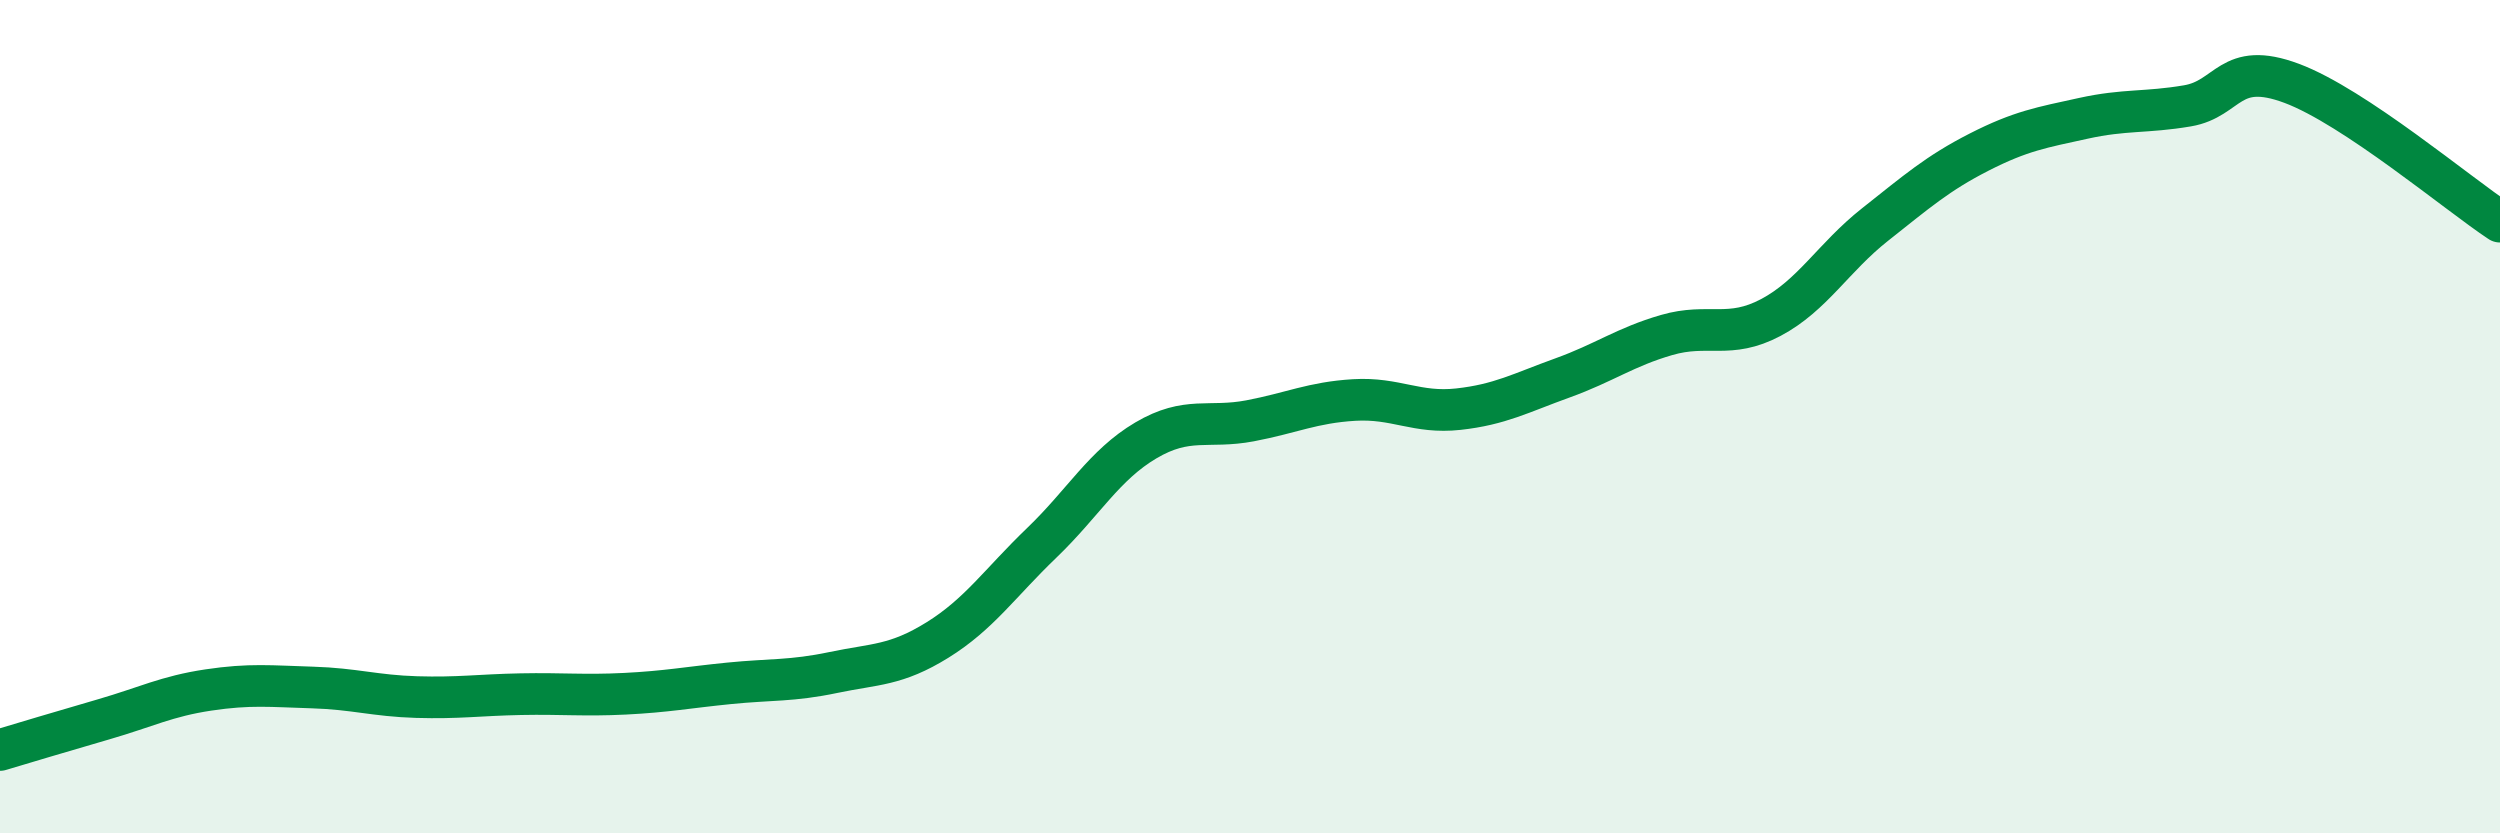
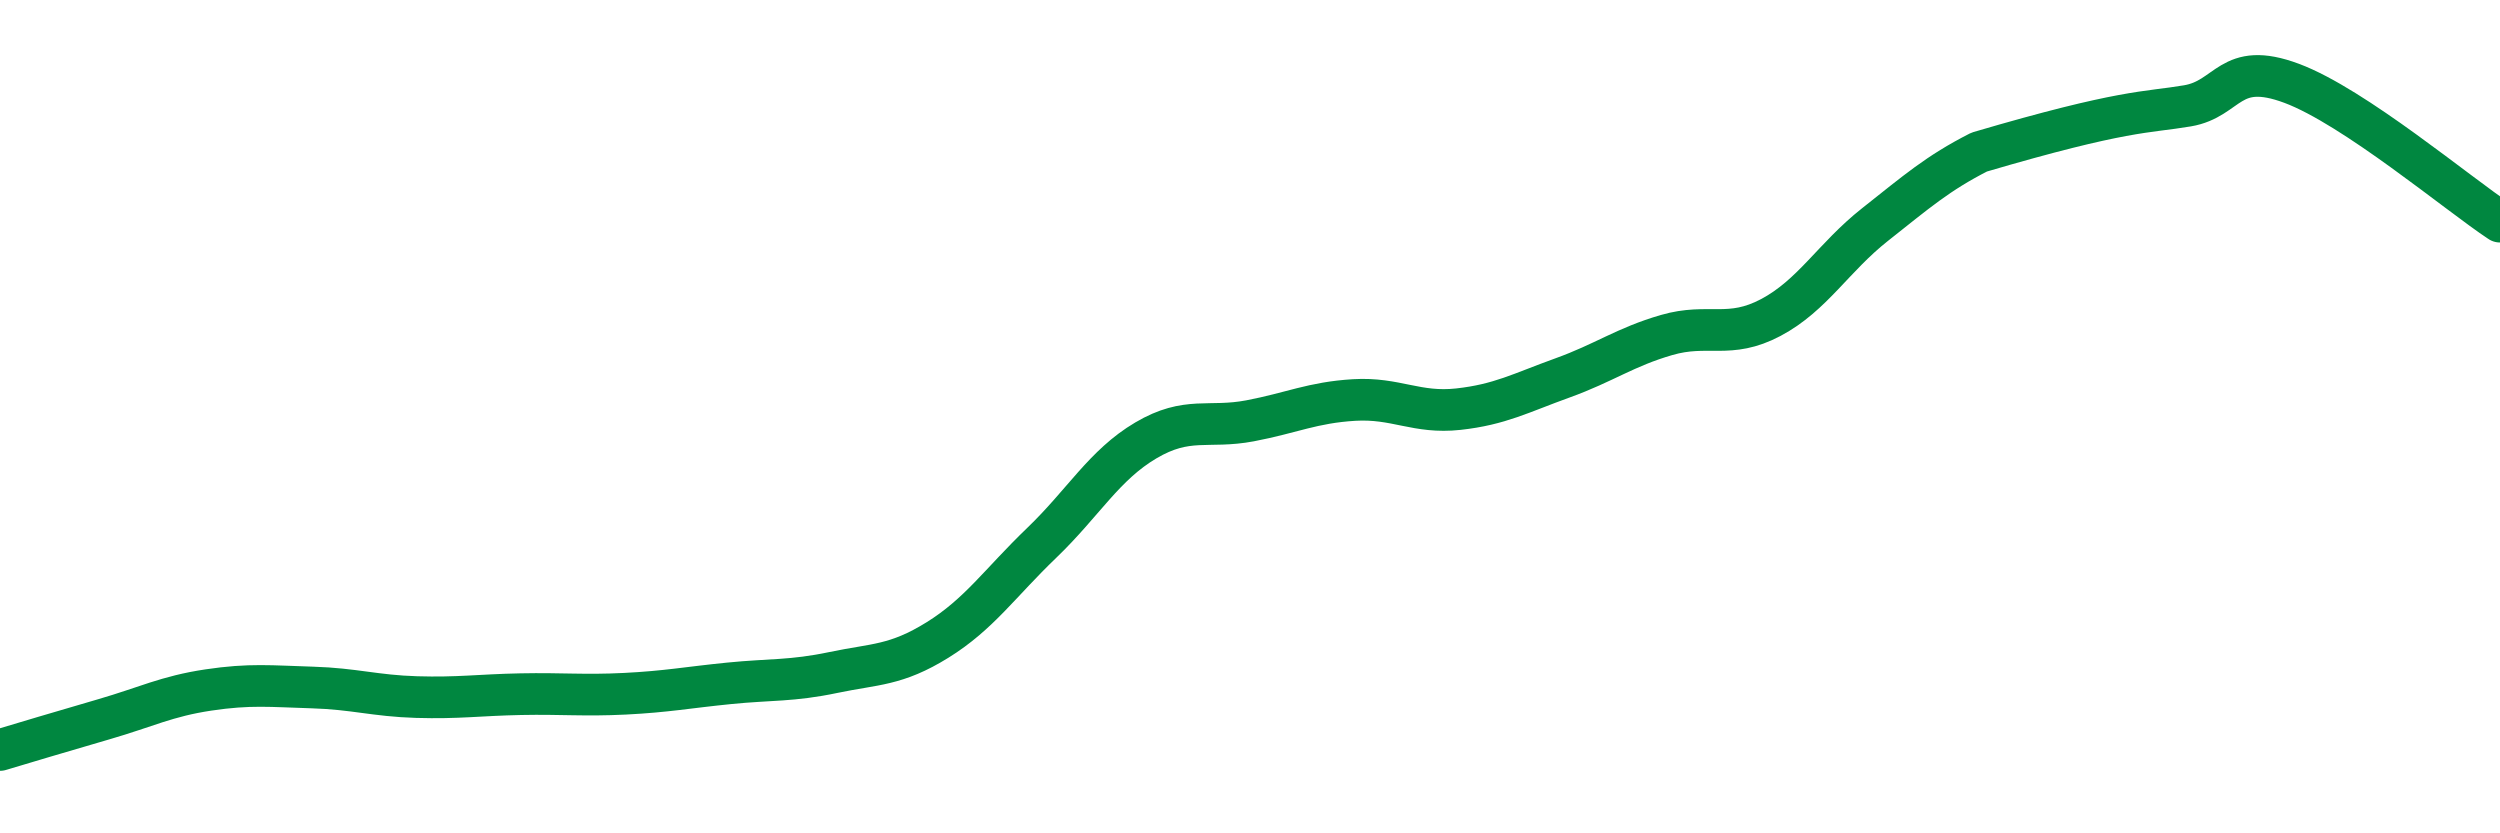
<svg xmlns="http://www.w3.org/2000/svg" width="60" height="20" viewBox="0 0 60 20">
-   <path d="M 0,18 C 0.5,17.85 1.5,17.55 2.5,17.26 C 3.5,16.97 4,16.71 5,16.56 C 6,16.41 6.5,16.47 7.5,16.5 C 8.5,16.53 9,16.7 10,16.73 C 11,16.76 11.5,16.68 12.5,16.66 C 13.5,16.64 14,16.7 15,16.65 C 16,16.6 16.5,16.5 17.5,16.4 C 18.5,16.3 19,16.35 20,16.14 C 21,15.93 21.5,15.98 22.5,15.36 C 23.5,14.74 24,13.99 25,13.03 C 26,12.07 26.5,11.16 27.5,10.57 C 28.5,9.98 29,10.29 30,10.1 C 31,9.91 31.5,9.66 32.5,9.6 C 33.5,9.54 34,9.93 35,9.82 C 36,9.71 36.5,9.43 37.5,9.07 C 38.5,8.71 39,8.33 40,8.04 C 41,7.75 41.5,8.15 42.5,7.62 C 43.5,7.09 44,6.18 45,5.39 C 46,4.6 46.5,4.16 47.5,3.65 C 48.5,3.14 49,3.06 50,2.84 C 51,2.62 51.5,2.71 52.5,2.54 C 53.5,2.37 53.5,1.44 55,2 C 56.5,2.56 59,4.66 60,5.32L60 20L0 20Z" fill="#008740" opacity="0.1" stroke-linecap="round" stroke-linejoin="round" />
-   <path d="M 0,18 C 0.5,17.85 1.5,17.55 2.5,17.26 C 3.5,16.97 4,16.71 5,16.56 C 6,16.41 6.5,16.47 7.5,16.5 C 8.5,16.53 9,16.7 10,16.73 C 11,16.76 11.5,16.68 12.5,16.66 C 13.5,16.64 14,16.7 15,16.65 C 16,16.6 16.5,16.5 17.5,16.4 C 18.5,16.3 19,16.35 20,16.14 C 21,15.93 21.5,15.98 22.5,15.36 C 23.5,14.74 24,13.99 25,13.03 C 26,12.07 26.5,11.16 27.5,10.57 C 28.5,9.98 29,10.29 30,10.1 C 31,9.91 31.5,9.66 32.5,9.6 C 33.5,9.54 34,9.93 35,9.82 C 36,9.71 36.5,9.43 37.5,9.07 C 38.5,8.71 39,8.33 40,8.04 C 41,7.75 41.5,8.15 42.5,7.62 C 43.5,7.09 44,6.18 45,5.39 C 46,4.6 46.5,4.16 47.5,3.65 C 48.5,3.14 49,3.06 50,2.84 C 51,2.62 51.5,2.71 52.5,2.54 C 53.5,2.37 53.5,1.44 55,2 C 56.5,2.56 59,4.66 60,5.32" stroke="#008740" stroke-width="1" fill="none" stroke-linecap="round" stroke-linejoin="round" />
+   <path d="M 0,18 C 0.5,17.85 1.5,17.55 2.5,17.26 C 3.5,16.97 4,16.71 5,16.56 C 6,16.41 6.5,16.47 7.5,16.5 C 8.5,16.53 9,16.7 10,16.73 C 11,16.76 11.5,16.68 12.5,16.66 C 13.5,16.64 14,16.7 15,16.65 C 16,16.6 16.5,16.5 17.5,16.4 C 18.5,16.3 19,16.35 20,16.14 C 21,15.93 21.5,15.98 22.5,15.36 C 23.5,14.74 24,13.99 25,13.03 C 26,12.07 26.5,11.16 27.5,10.57 C 28.5,9.98 29,10.29 30,10.1 C 31,9.91 31.5,9.66 32.5,9.6 C 33.5,9.54 34,9.93 35,9.82 C 36,9.71 36.5,9.43 37.5,9.07 C 38.5,8.71 39,8.33 40,8.04 C 41,7.75 41.5,8.15 42.5,7.62 C 43.5,7.09 44,6.18 45,5.39 C 46,4.6 46.5,4.16 47.5,3.65 C 51,2.62 51.5,2.71 52.5,2.54 C 53.5,2.37 53.5,1.44 55,2 C 56.5,2.56 59,4.66 60,5.32" stroke="#008740" stroke-width="1" fill="none" stroke-linecap="round" stroke-linejoin="round" />
</svg>